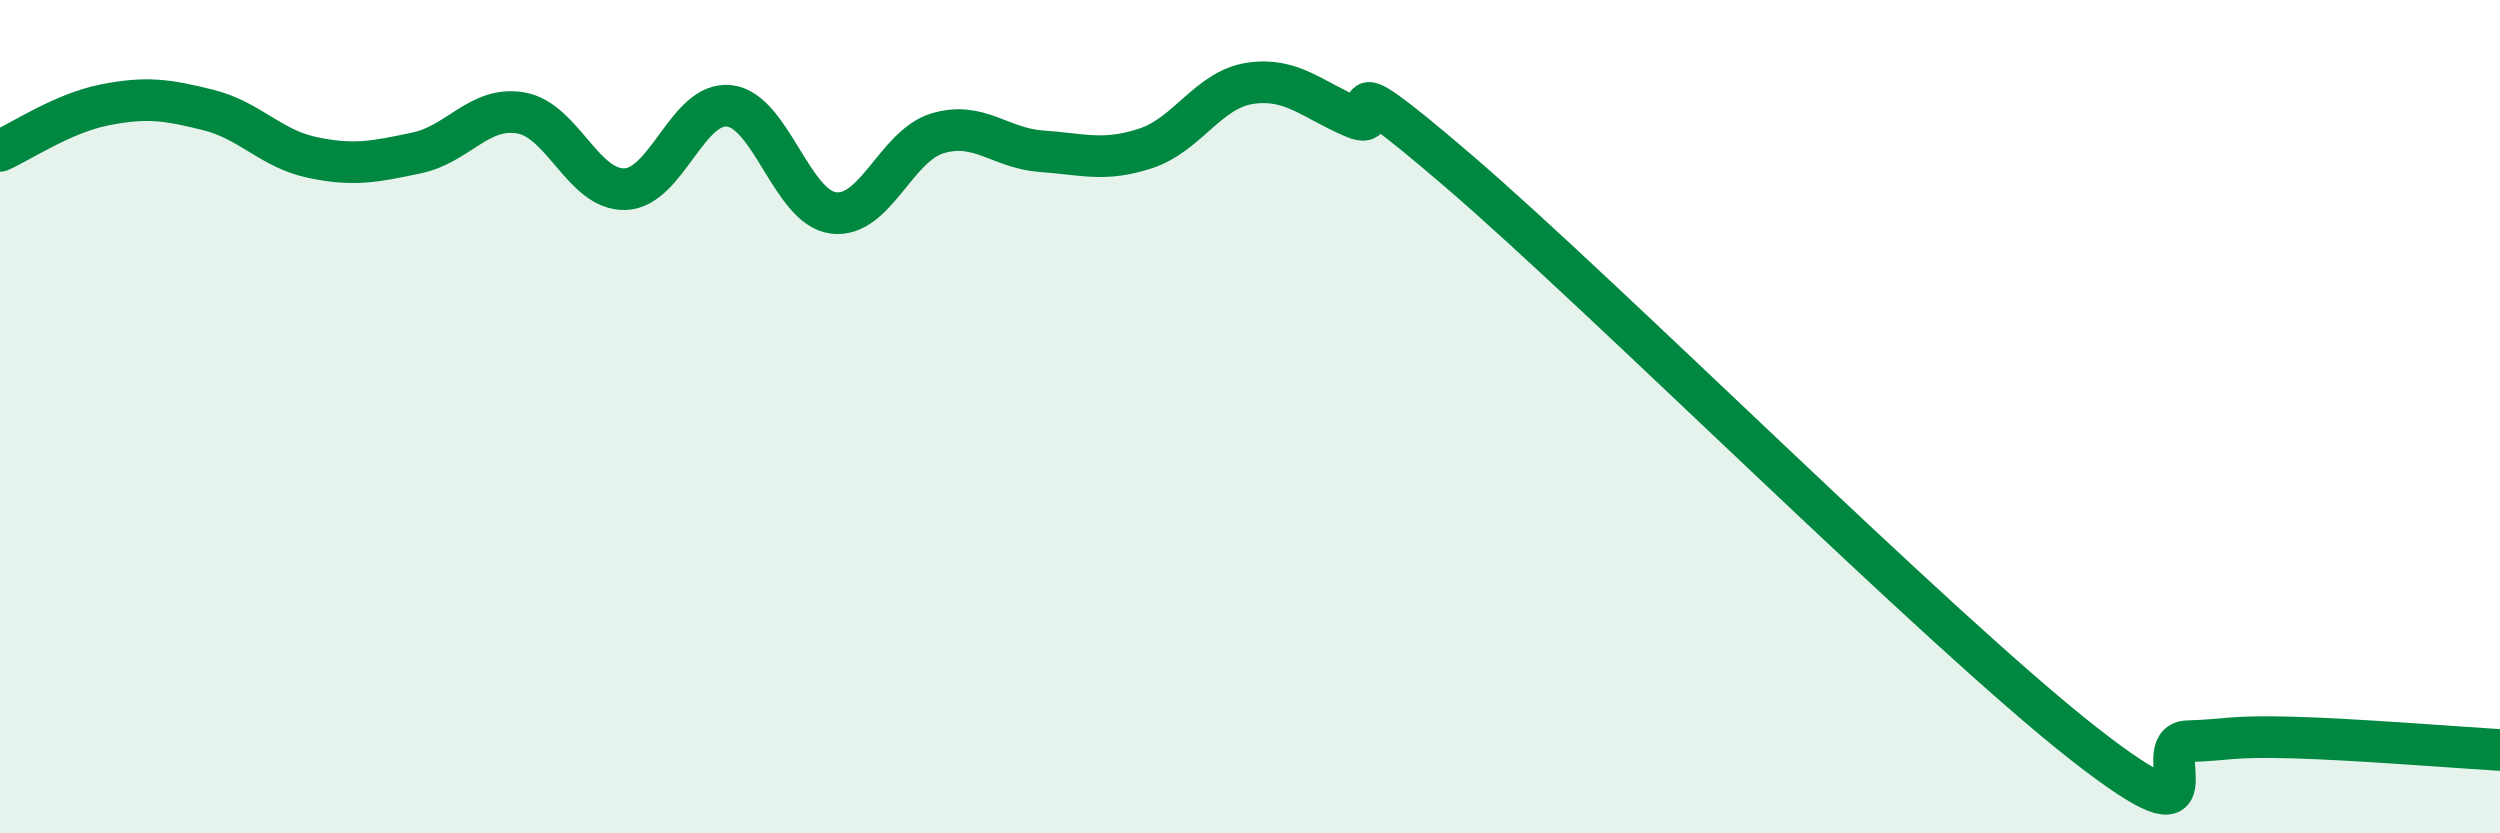
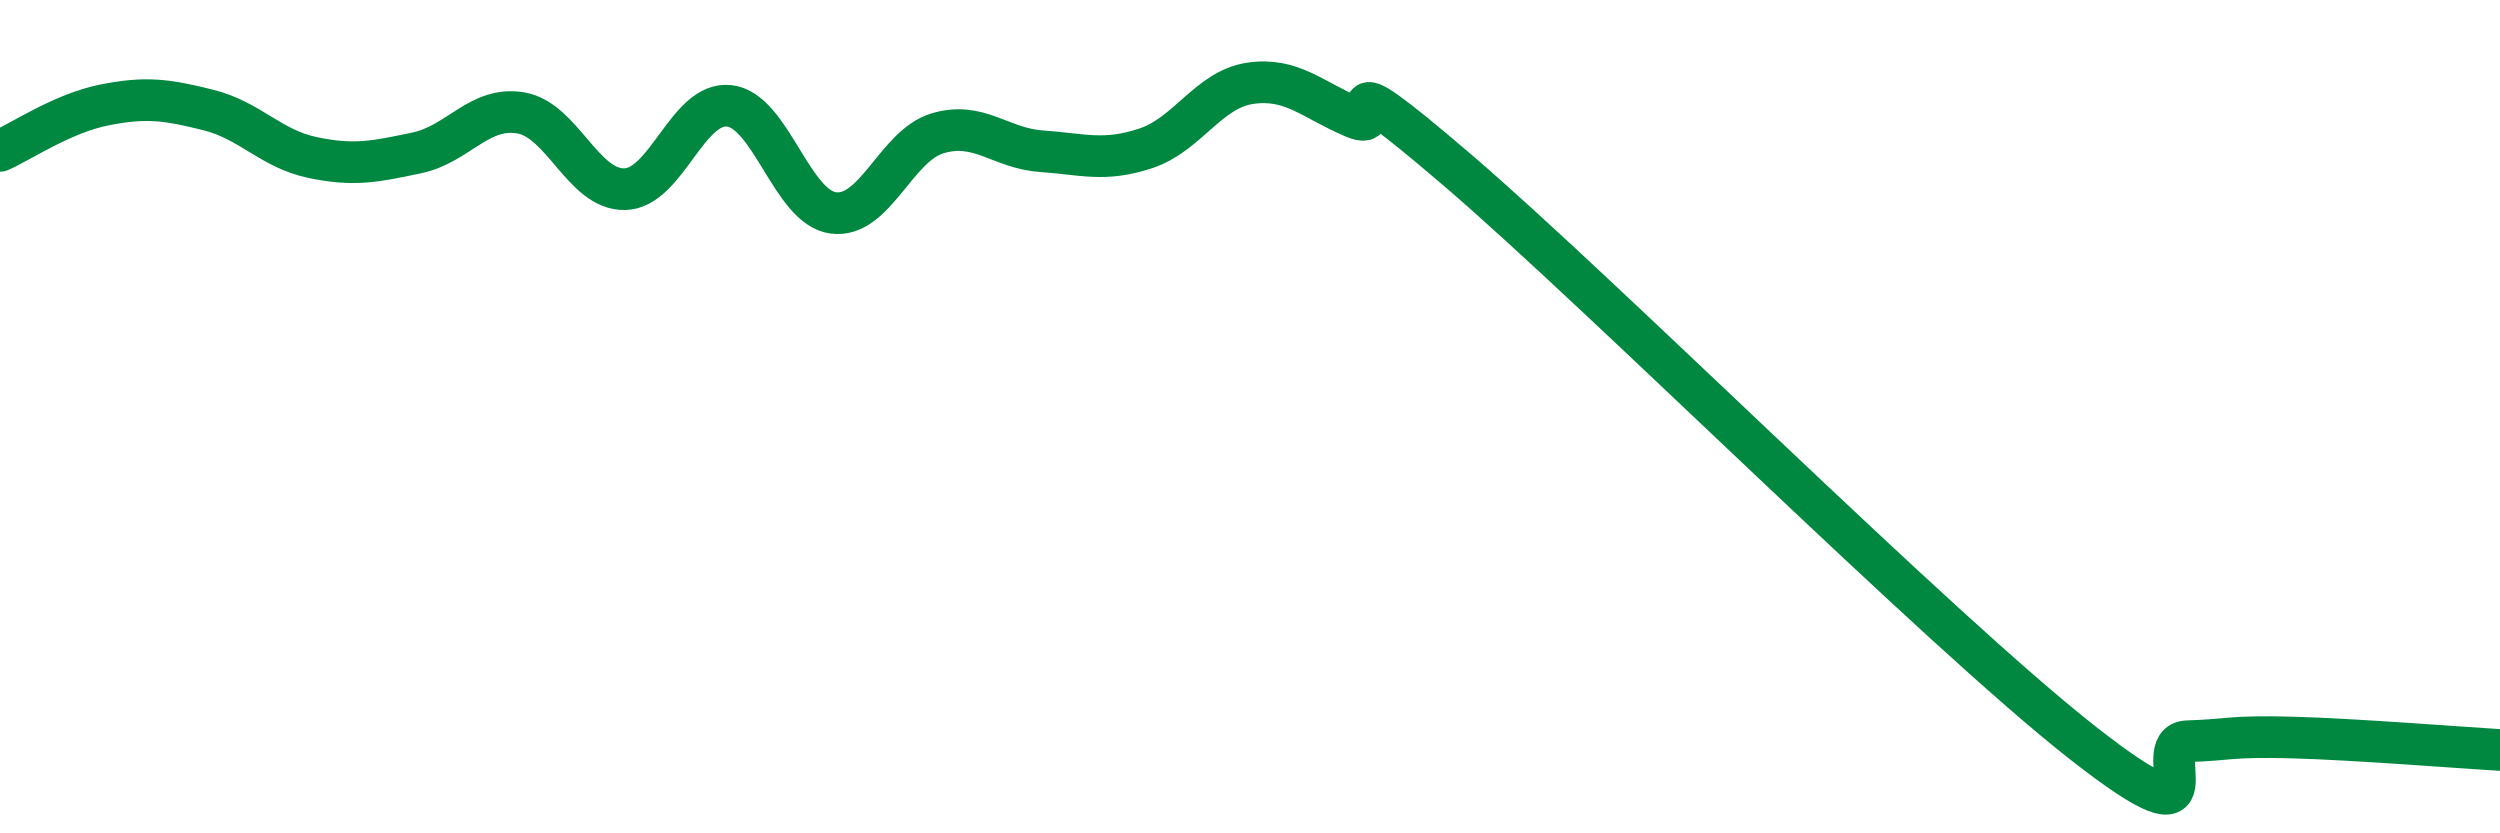
<svg xmlns="http://www.w3.org/2000/svg" width="60" height="20" viewBox="0 0 60 20">
-   <path d="M 0,3.62 C 0.5,3.4 1.5,2.72 2.5,2.52 C 3.5,2.32 4,2.39 5,2.64 C 6,2.89 6.5,3.57 7.5,3.78 C 8.5,3.99 9,3.88 10,3.67 C 11,3.46 11.5,2.54 12.5,2.71 C 13.5,2.88 14,4.57 15,4.54 C 16,4.51 16.5,2.43 17.5,2.54 C 18.5,2.65 19,4.98 20,5.11 C 21,5.24 21.5,3.5 22.5,3.2 C 23.5,2.9 24,3.56 25,3.63 C 26,3.7 26.5,3.89 27.5,3.56 C 28.5,3.23 29,2.15 30,2 C 31,1.85 31.5,2.4 32.5,2.82 C 33.5,3.24 31.5,1.1 35,4.1 C 38.5,7.1 46.5,15.1 50,17.84 C 53.5,20.58 51.5,17.82 52.5,17.79 C 53.5,17.76 53.5,17.66 55,17.7 C 56.5,17.74 59,17.94 60,18L60 20L0 20Z" fill="#008740" opacity="0.1" stroke-linecap="round" stroke-linejoin="round" />
  <path d="M 0,3.62 C 0.5,3.4 1.5,2.72 2.5,2.52 C 3.5,2.32 4,2.39 5,2.64 C 6,2.89 6.5,3.57 7.5,3.78 C 8.5,3.99 9,3.88 10,3.67 C 11,3.46 11.5,2.54 12.5,2.71 C 13.5,2.88 14,4.57 15,4.54 C 16,4.51 16.5,2.43 17.5,2.54 C 18.5,2.65 19,4.98 20,5.11 C 21,5.24 21.5,3.5 22.5,3.2 C 23.5,2.9 24,3.56 25,3.63 C 26,3.7 26.5,3.89 27.5,3.56 C 28.5,3.23 29,2.15 30,2 C 31,1.85 31.5,2.4 32.5,2.82 C 33.5,3.24 31.5,1.1 35,4.1 C 38.5,7.1 46.5,15.1 50,17.84 C 53.5,20.58 51.5,17.82 52.5,17.79 C 53.5,17.76 53.5,17.66 55,17.7 C 56.5,17.74 59,17.94 60,18" stroke="#008740" stroke-width="1" fill="none" stroke-linecap="round" stroke-linejoin="round" />
</svg>